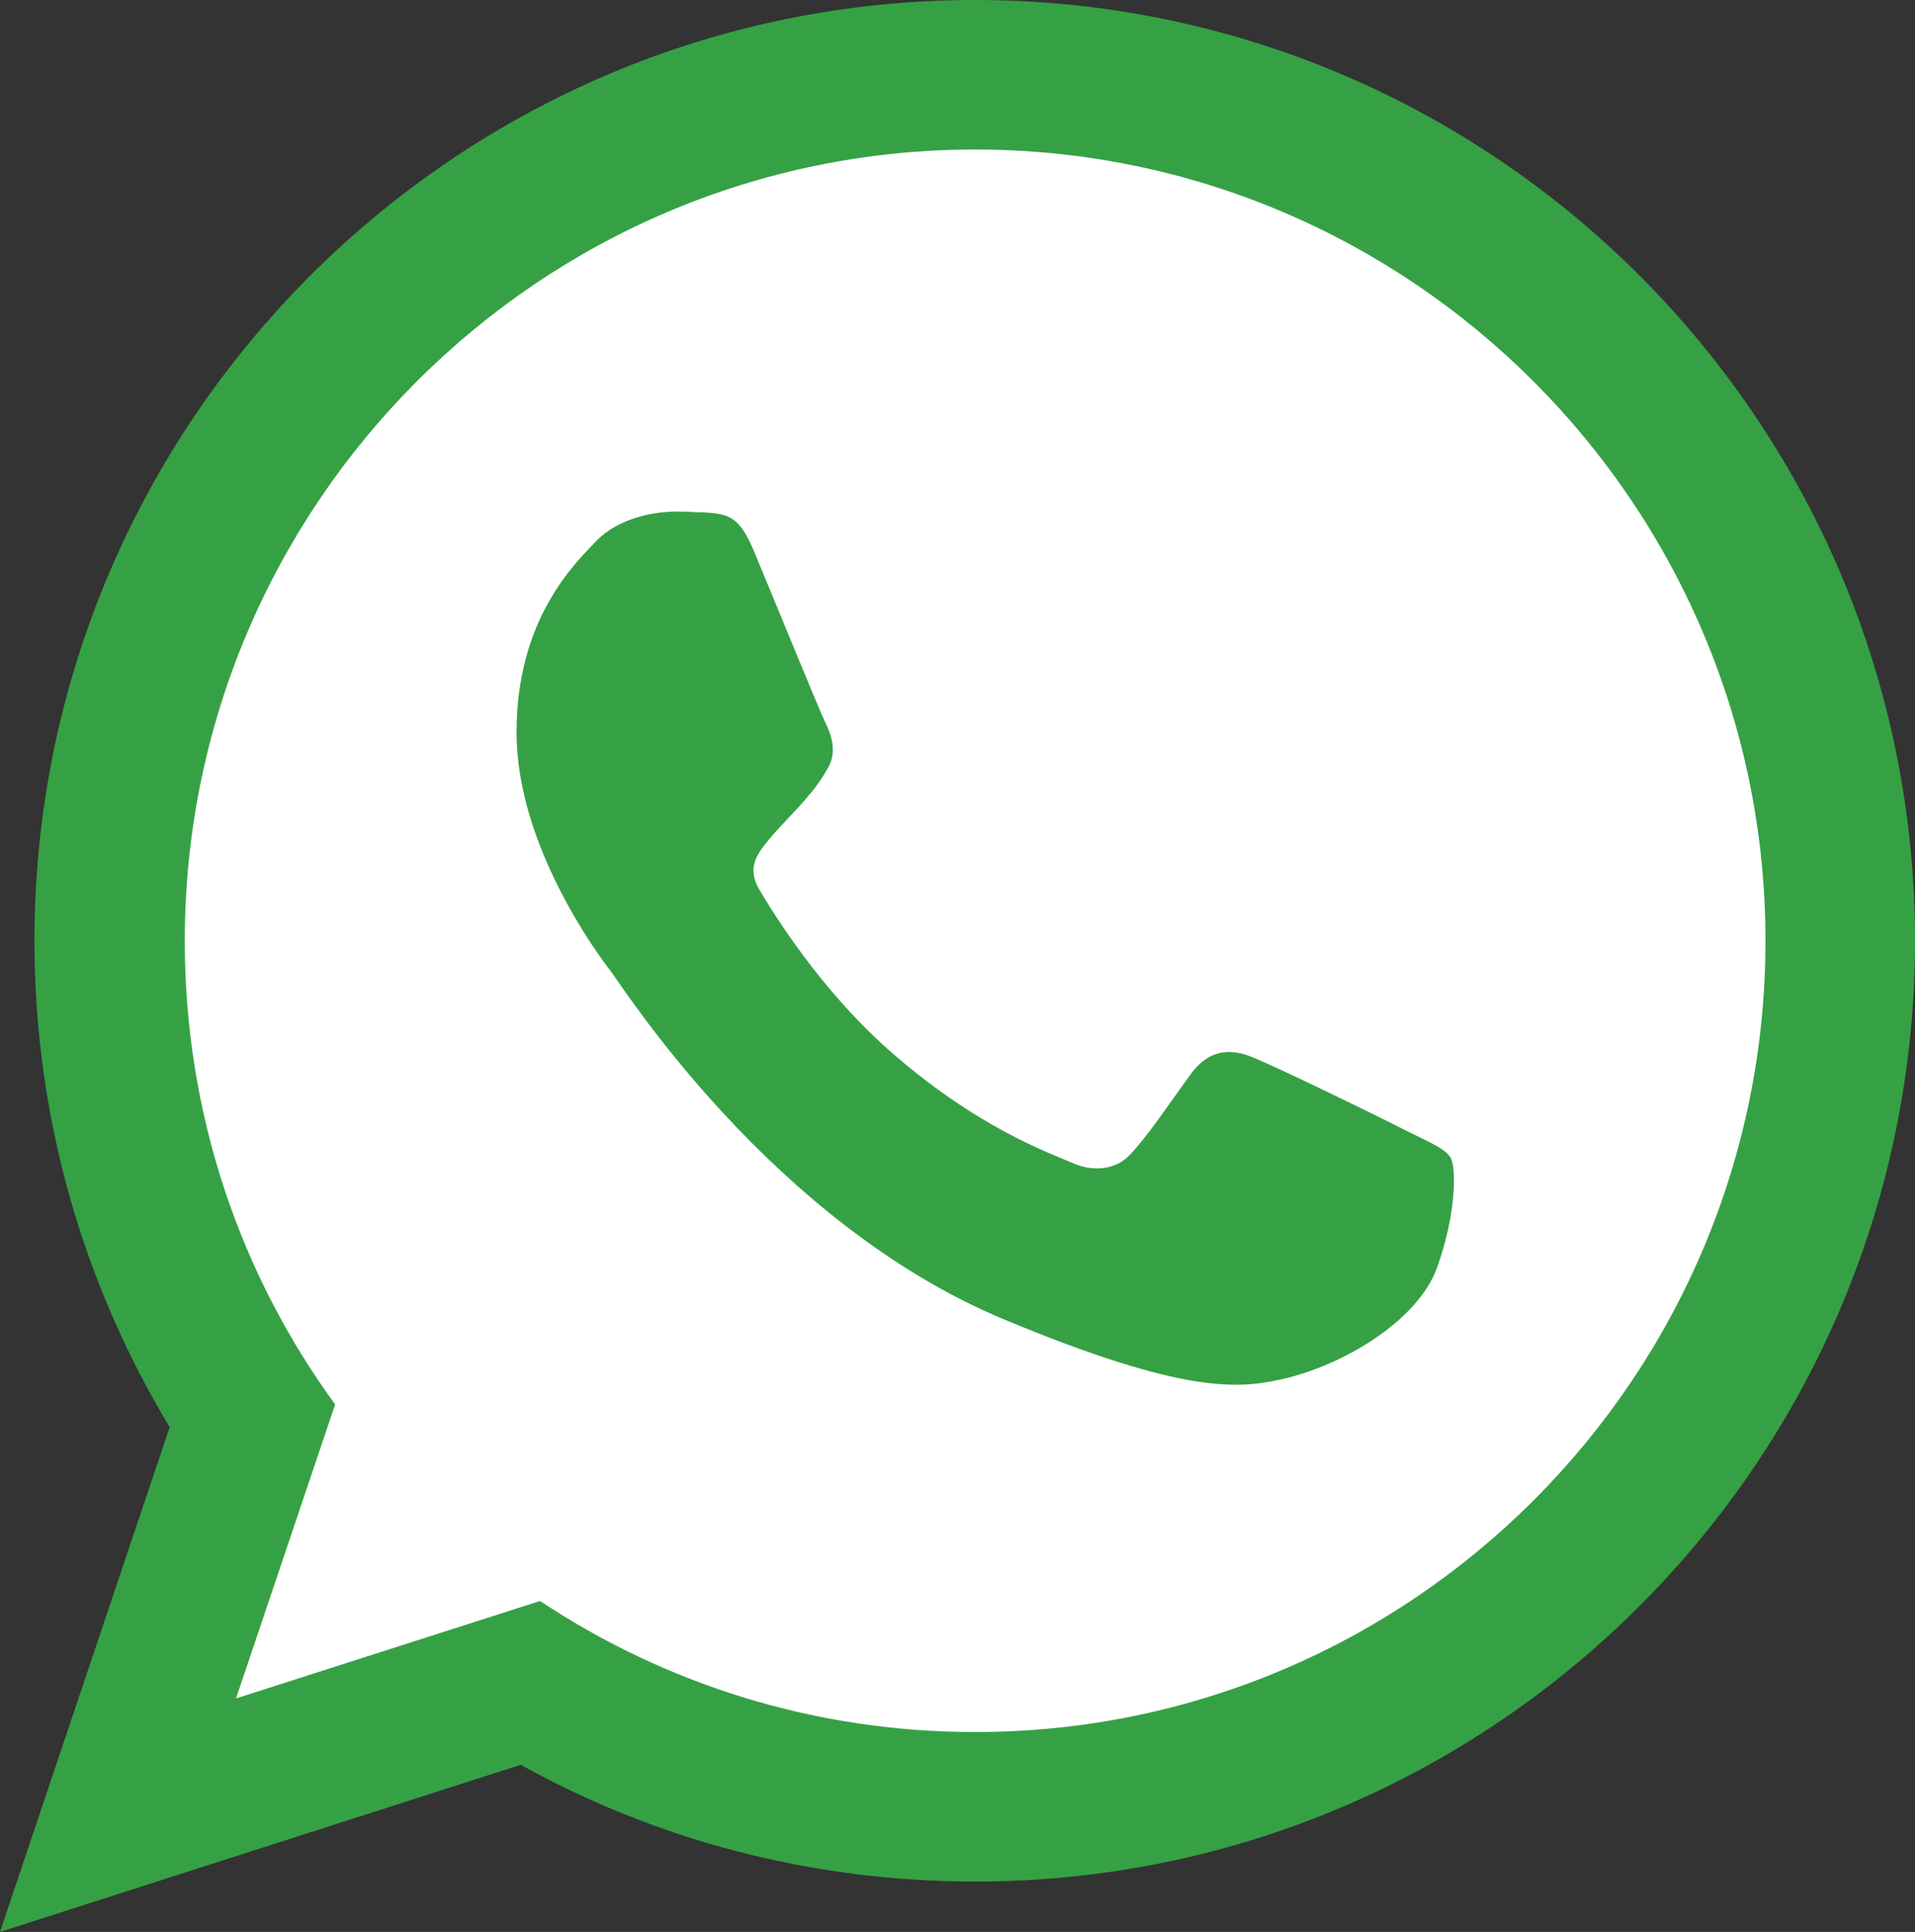
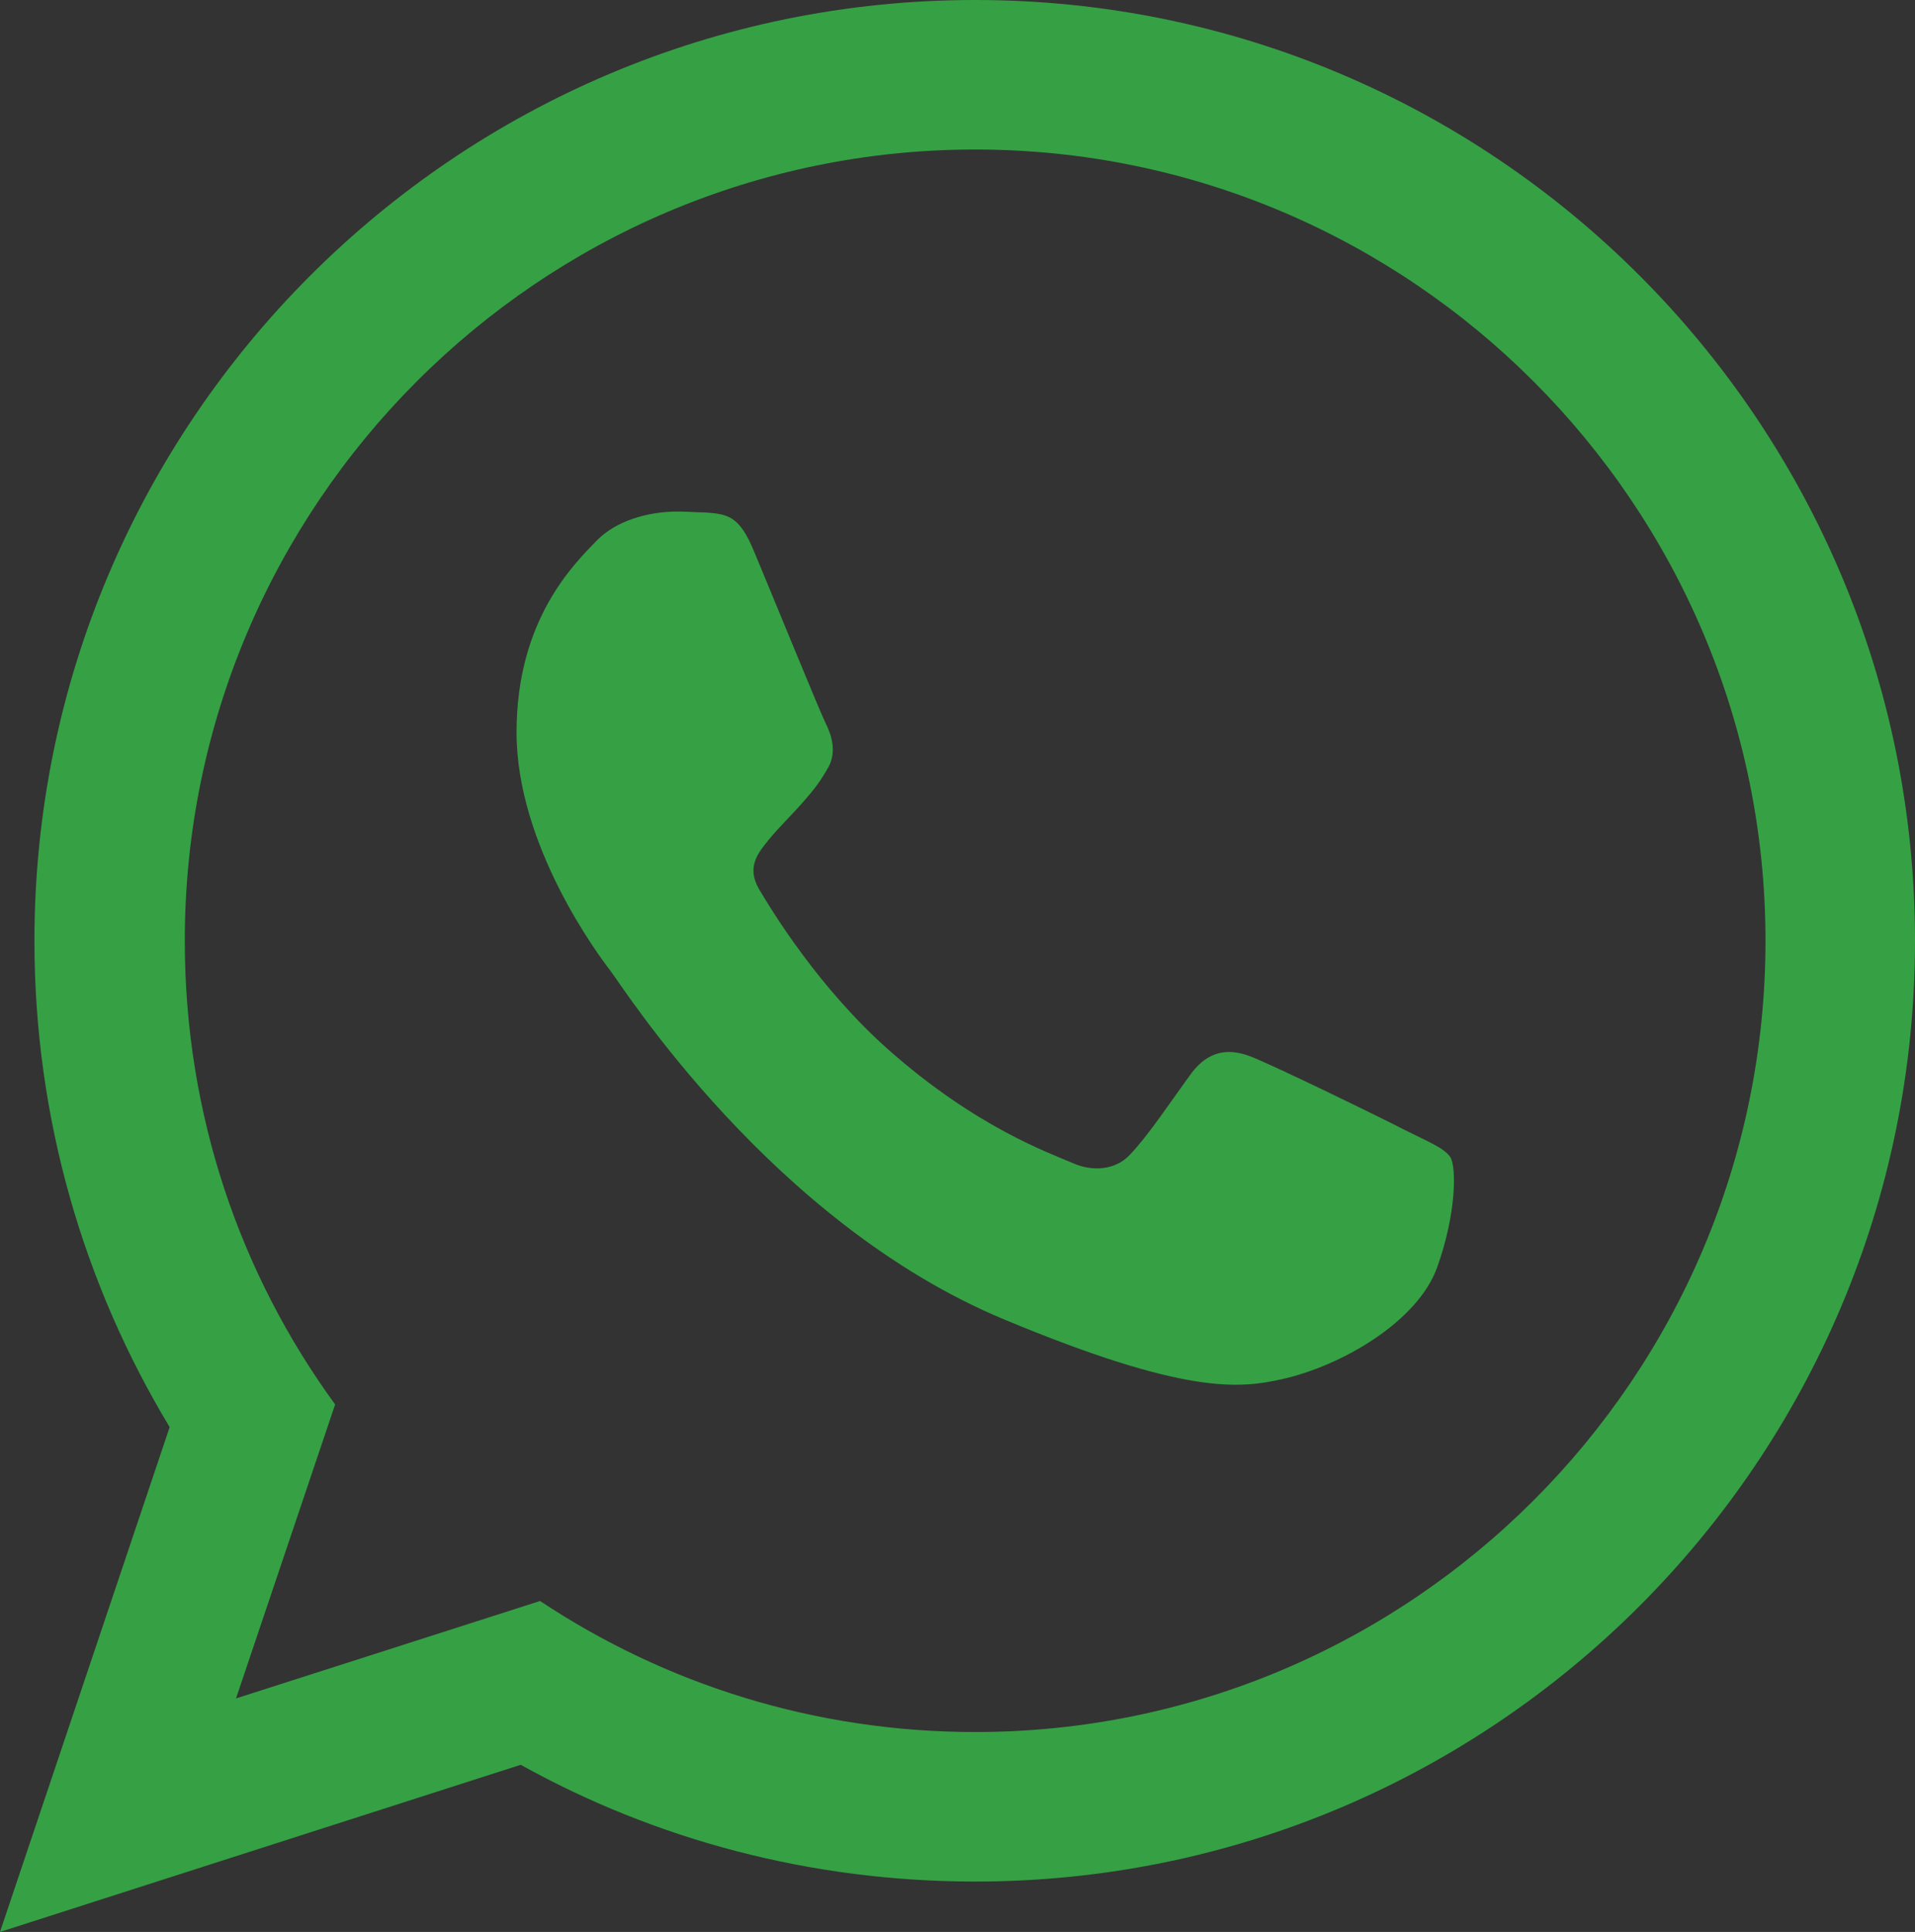
<svg xmlns="http://www.w3.org/2000/svg" id="Слой_1" x="0px" y="0px" viewBox="0 0 228 230" style="enable-background:new 0 0 228 230;" xml:space="preserve">
  <rect x="0" y="0" width="228" height="230" fill="#333333" stroke="none" />
  <style type="text/css"> .st0{fill:#FFFFFF;} .st1{fill:#35A144;} </style>
-   <path class="st0" d="M117.2,9.3C60.1,9.3,13.8,55.7,13.8,112.9c0,21,6.3,40.6,17,56.9l-13.2,42.8l49.8-8.9 c14.8,8.2,31.8,12.8,49.9,12.8c57.1,0,103.5-46.4,103.5-103.6S174.4,9.3,117.2,9.3z" />
  <g>
    <g>
      <g>
-         <path class="st1" d="M116.1,0C54.3,0,4.1,50.2,4.1,112c0,21.2,5.9,41,16.1,57.9L0,230l62-19.9C78,219,96.5,224,116.1,224 c61.8,0,111.9-50.2,111.9-112S177.9,0,116.1,0L116.1,0z M116.1,206.2L116.1,206.2c-19.1,0-36.9-5.7-51.8-15.6l-36.2,11.6l11.8-35 C28.6,151.7,22,132.7,22,112c0-51.9,42.2-94.2,94.1-94.2s94.1,42.3,94.1,94.2C210.2,164,168,206.2,116.1,206.2z" />
+         <path class="st1" d="M116.1,0C54.3,0,4.1,50.2,4.1,112c0,21.2,5.9,41,16.1,57.9L0,230l62-19.9C78,219,96.5,224,116.1,224 c61.8,0,111.9-50.2,111.9-112S177.9,0,116.1,0L116.1,0z M116.1,206.2c-19.1,0-36.9-5.7-51.8-15.6l-36.2,11.6l11.8-35 C28.6,151.7,22,132.7,22,112c0-51.9,42.2-94.2,94.1-94.2s94.1,42.3,94.1,94.2C210.2,164,168,206.2,116.1,206.2z" />
      </g>
    </g>
    <path class="st1" d="M89.8,65.7c-1.8-4.4-3.2-4.5-6-4.7c-1,0-2-0.1-3.1-0.1c-3.6,0-7.3,1.1-9.6,3.4c-2.7,2.8-9.6,9.4-9.6,22.9 s9.8,26.6,11.2,28.4c1.4,1.8,19.2,30,46.9,41.5c21.6,9,28,8.2,33,7.1c7.2-1.6,16.2-6.9,18.5-13.3c2.3-6.4,2.3-11.9,1.6-13.1 c-0.7-1.1-2.5-1.8-5.3-3.2c-2.7-1.4-16.2-8-18.7-8.9s-4.8-0.6-6.8,2c-2.7,3.7-5.2,7.5-7.4,9.8c-1.7,1.8-4.4,2-6.7,1 c-3-1.3-11.6-4.3-22.1-13.6c-8.2-7.3-13.7-16.3-15.3-19c-1.6-2.7-0.1-4.4,1.1-5.9c1.4-1.7,2.7-2.9,4.1-4.5s2.1-2.5,3.1-4.3 c0.9-1.8,0.3-3.7-0.4-5.1C97.6,84.7,92.1,71.2,89.8,65.7z" />
  </g>
</svg>